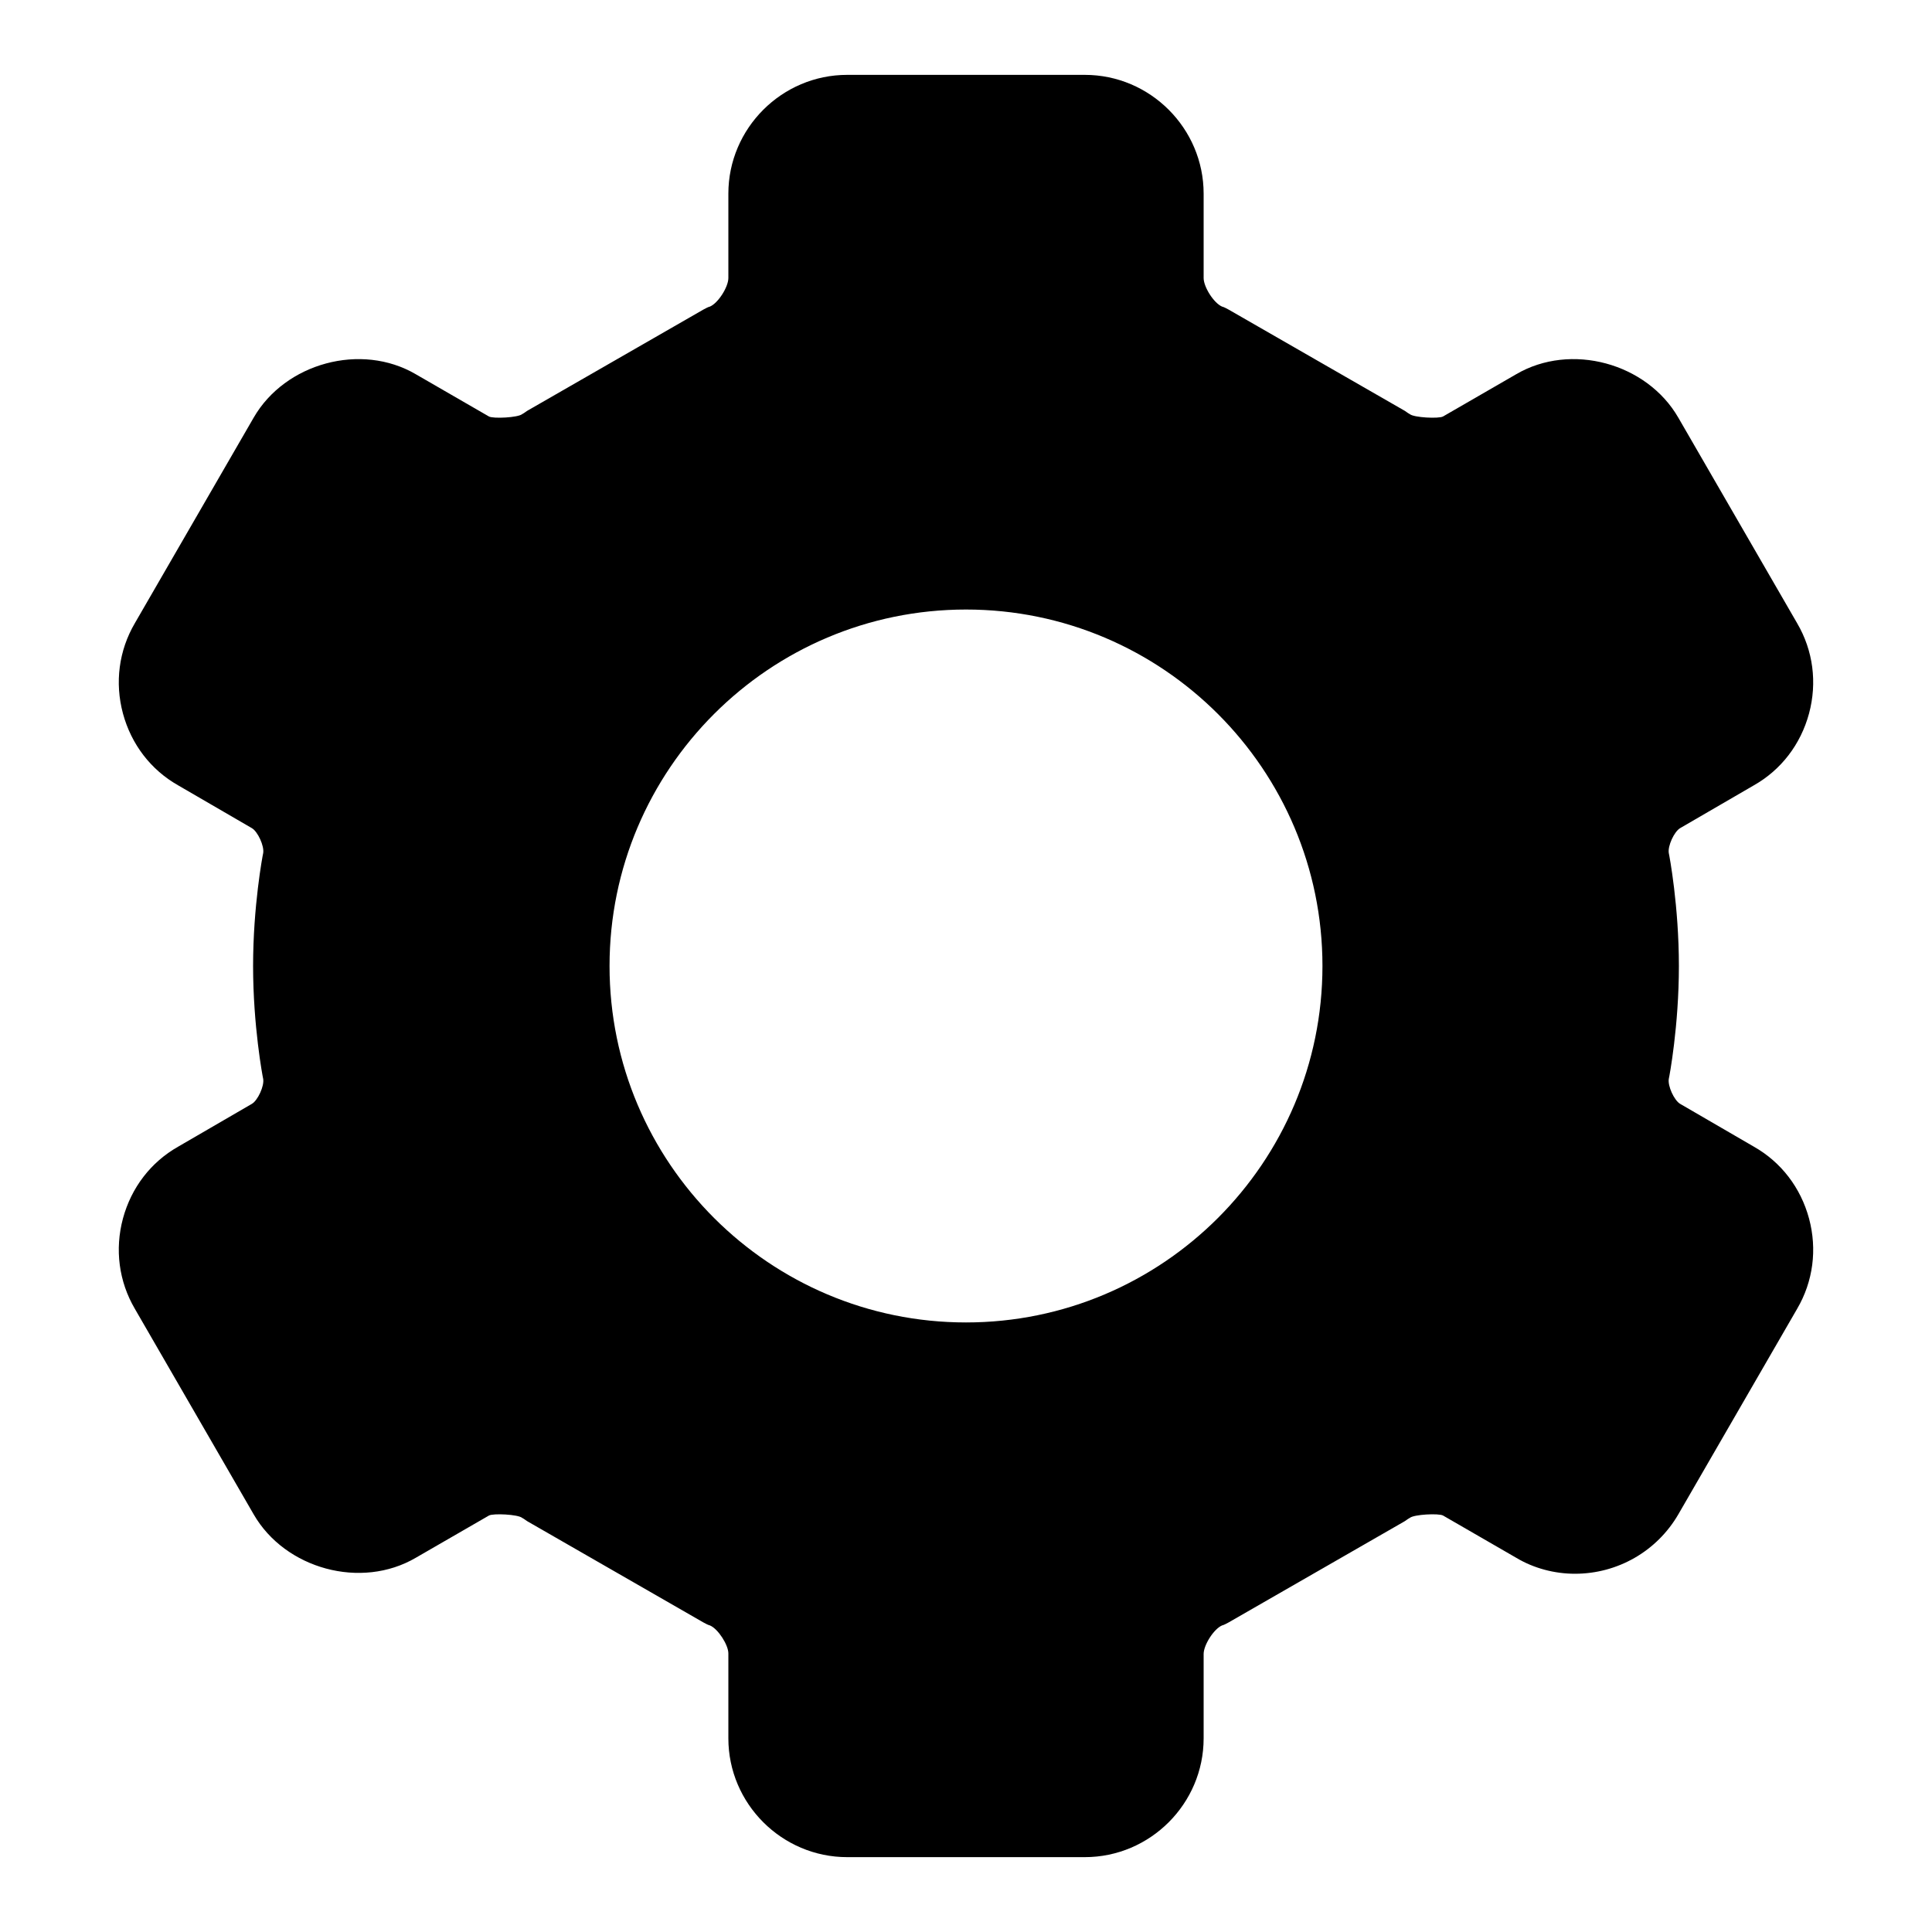
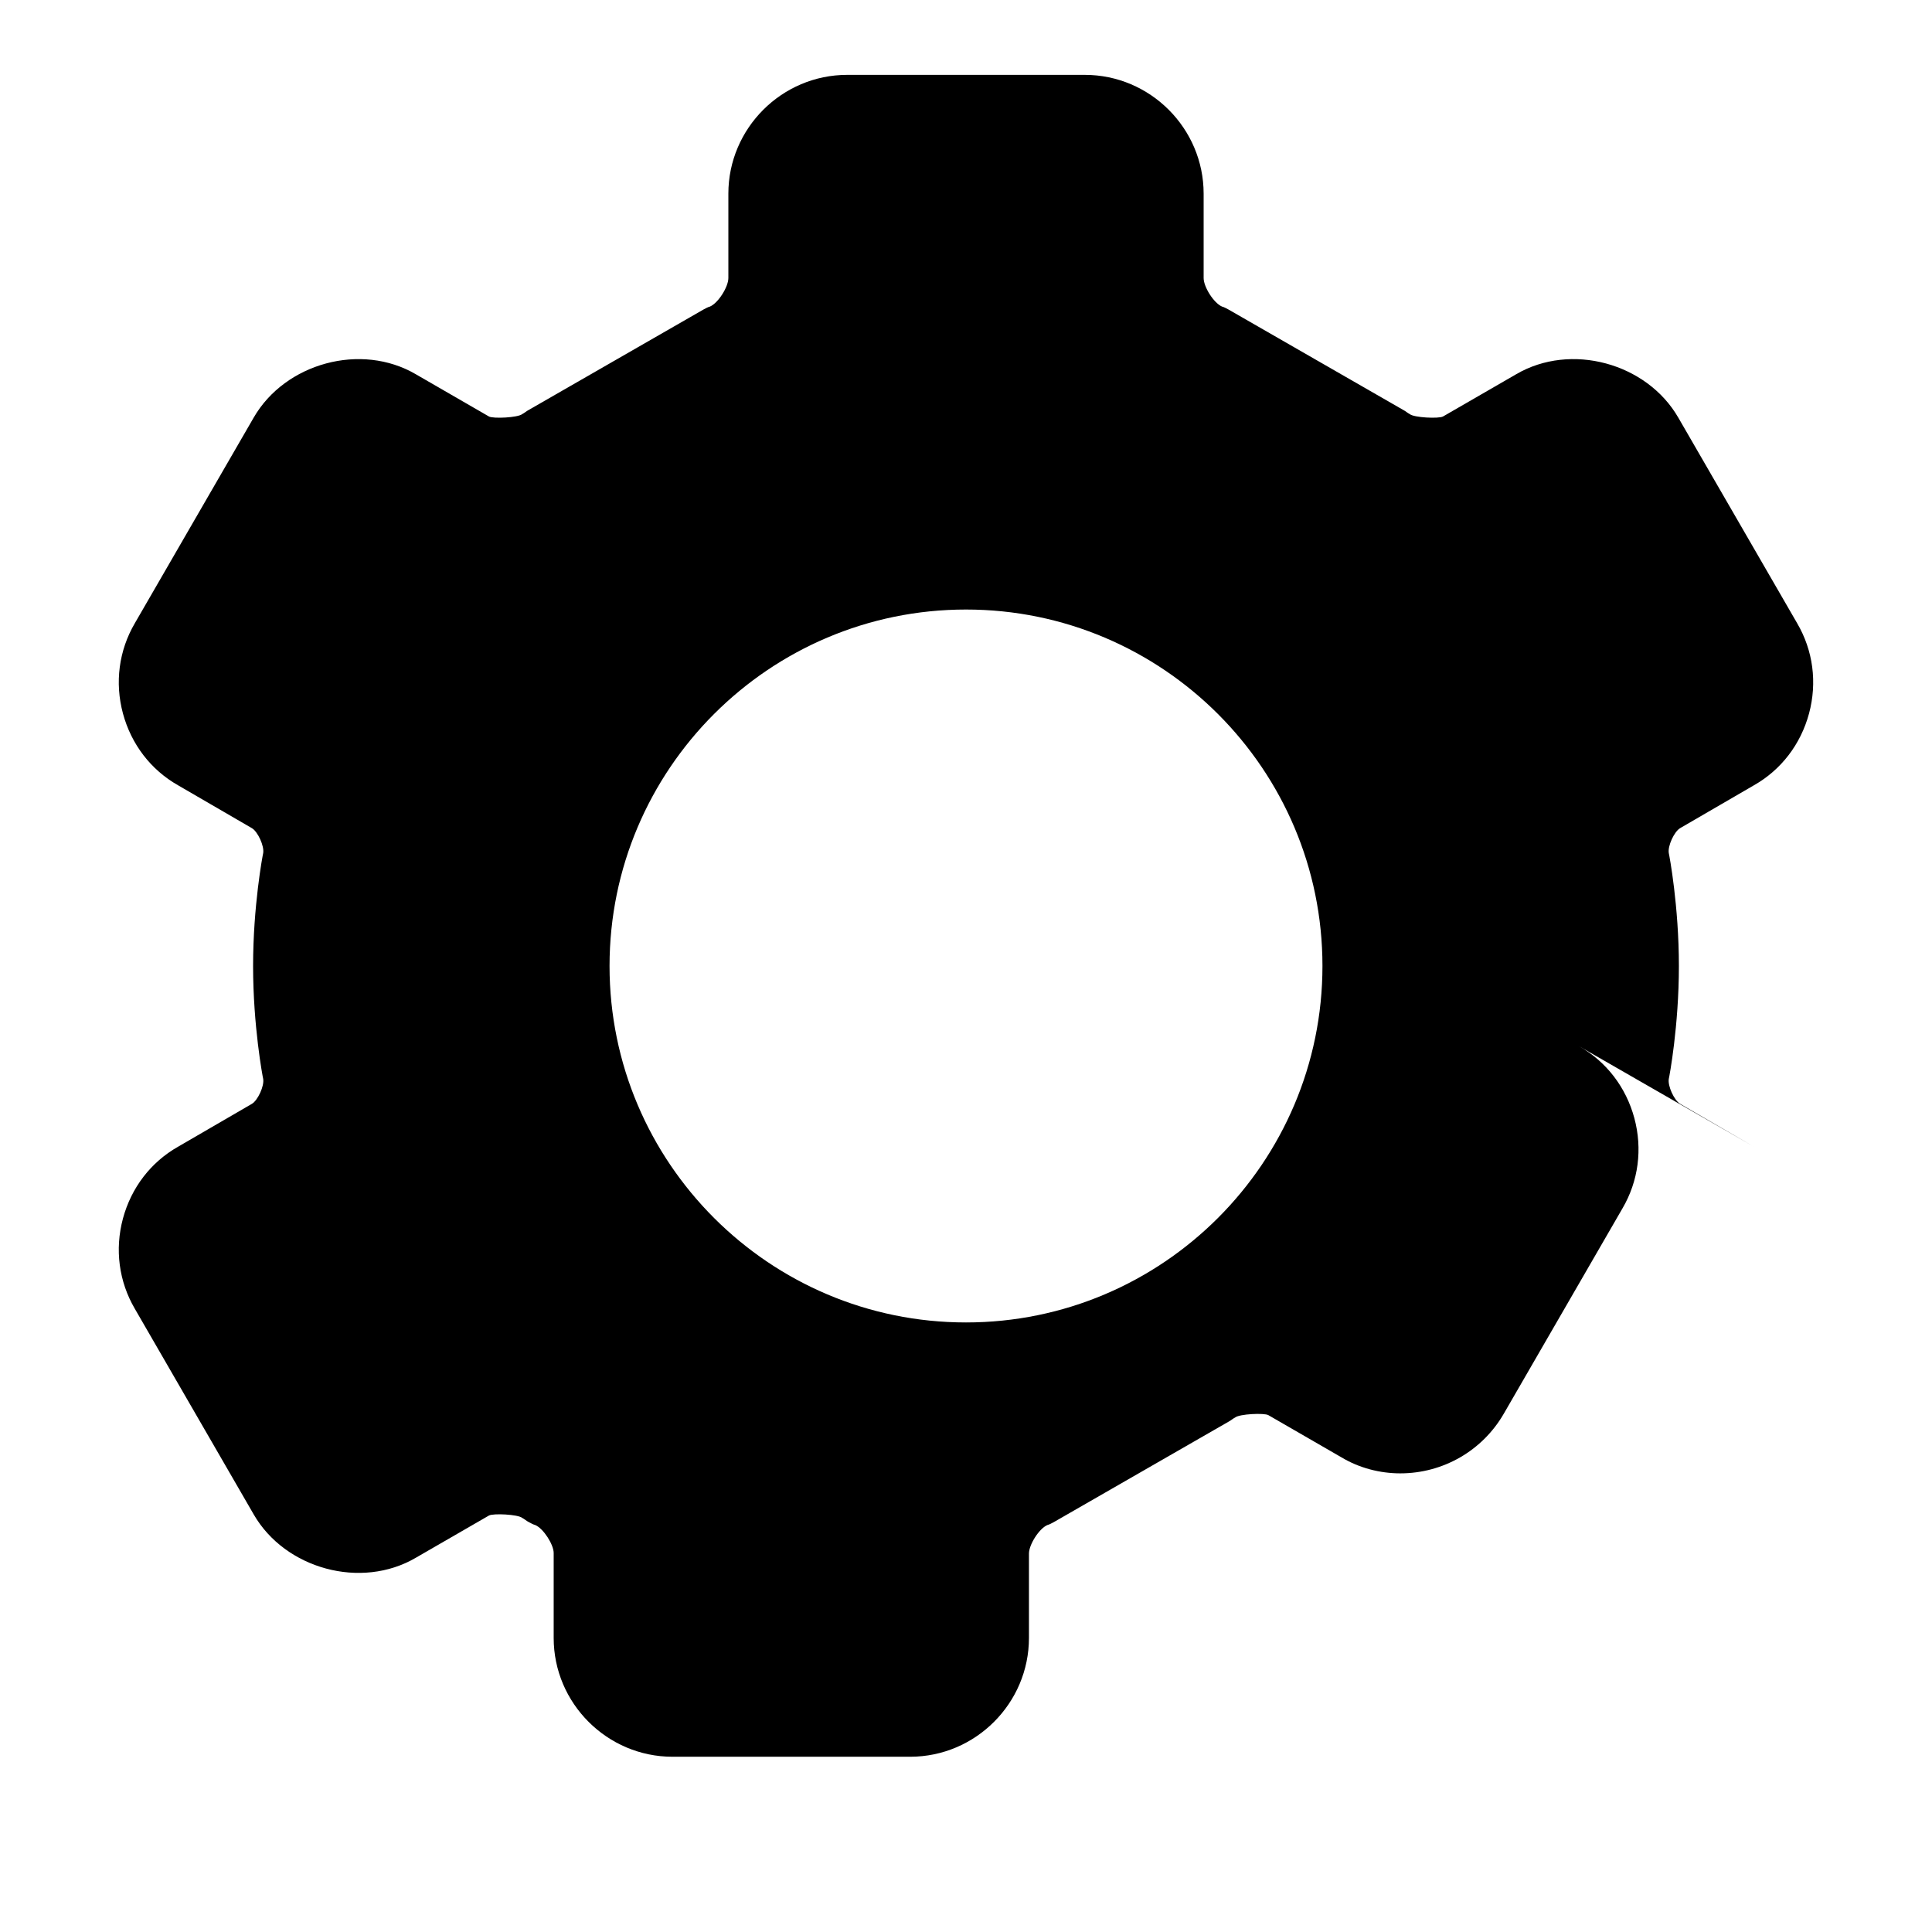
<svg xmlns="http://www.w3.org/2000/svg" fill="#000000" width="800px" height="800px" version="1.1" viewBox="144 144 512 512">
-   <path d="m608.76 447.86-19.527-11.34c-1.566-0.945-3.305-4.719-2.984-6.609 0.156-0.629 2.676-14.016 2.676-29.91 0-15.898-2.523-29.281-2.676-29.914-0.324-1.891 1.414-5.664 2.984-6.609l19.527-11.34c7.242-4.09 12.438-10.863 14.652-19.051 2.199-8.188 1.09-16.691-3.152-23.93l-31.488-54.473c-8.348-14.484-28.504-19.996-42.988-11.496l-19.359 11.18c-1.105 0.629-7.719 0.316-8.824-0.629-0.629-0.316-1.09-0.785-1.723-1.098l-46.293-26.605c-0.629-0.316-1.105-0.629-1.738-0.793-2.199-0.949-4.871-5.199-4.871-7.562v-22.355c0-17.32-14.176-31.488-31.488-31.488h-62.977c-17.312 0-31.488 14.168-31.488 31.488v22.355c0 2.359-2.676 6.609-4.875 7.559-0.629 0.16-1.105 0.477-1.738 0.793l-46.293 26.605c-0.629 0.316-1.09 0.785-1.723 1.098-1.105 0.945-7.719 1.262-8.824 0.633l-19.359-11.18c-14.48-8.5-34.637-2.988-42.988 11.492l-31.488 54.473c-4.242 7.242-5.352 15.742-3.152 23.93 2.215 8.188 7.41 14.961 14.652 19.051l19.527 11.34c1.566 0.945 3.305 4.719 2.984 6.609-0.156 0.633-2.676 14.02-2.676 29.918s2.523 29.281 2.676 29.914c0.324 1.891-1.414 5.664-2.984 6.609l-19.527 11.34c-7.238 4.086-12.438 10.859-14.652 19.047-2.199 8.188-1.09 16.691 3.152 23.93l31.488 54.473c8.352 14.488 28.508 20 42.988 11.496l19.359-11.176c1.105-0.629 7.719-0.316 8.824 0.629 0.629 0.316 1.09 0.785 1.723 1.098l46.293 26.605c0.629 0.316 1.105 0.629 1.738 0.793 2.199 0.945 4.875 5.199 4.875 7.398v22.516c0 17.32 14.176 31.488 31.488 31.488h62.977c17.312 0 31.488-14.168 31.488-31.488v-22.355c0-2.359 2.676-6.609 4.875-7.559 0.629-0.16 1.105-0.477 1.738-0.793l46.293-26.605c0.629-0.316 1.09-0.785 1.723-1.098 1.105-0.945 7.719-1.262 8.824-0.629l19.355 11.176c4.719 2.836 10.238 4.25 15.59 4.25 11.332 0 21.727-5.981 27.398-15.742l31.488-54.473c4.242-7.242 5.352-15.742 3.152-23.93-2.215-8.191-7.41-14.965-14.652-19.055zm-208.76 46.602c-52.105 0-94.465-42.352-94.465-94.465 0-52.113 42.359-94.465 94.465-94.465s94.465 42.352 94.465 94.465c-0.004 52.117-42.359 94.465-94.465 94.465z" />
+   <path d="m608.76 447.86-19.527-11.34c-1.566-0.945-3.305-4.719-2.984-6.609 0.156-0.629 2.676-14.016 2.676-29.91 0-15.898-2.523-29.281-2.676-29.914-0.324-1.891 1.414-5.664 2.984-6.609l19.527-11.34c7.242-4.09 12.438-10.863 14.652-19.051 2.199-8.188 1.09-16.691-3.152-23.93l-31.488-54.473c-8.348-14.484-28.504-19.996-42.988-11.496l-19.359 11.18c-1.105 0.629-7.719 0.316-8.824-0.629-0.629-0.316-1.09-0.785-1.723-1.098l-46.293-26.605c-0.629-0.316-1.105-0.629-1.738-0.793-2.199-0.949-4.871-5.199-4.871-7.562v-22.355c0-17.32-14.176-31.488-31.488-31.488h-62.977c-17.312 0-31.488 14.168-31.488 31.488v22.355c0 2.359-2.676 6.609-4.875 7.559-0.629 0.16-1.105 0.477-1.738 0.793l-46.293 26.605c-0.629 0.316-1.09 0.785-1.723 1.098-1.105 0.945-7.719 1.262-8.824 0.633l-19.359-11.18c-14.48-8.5-34.637-2.988-42.988 11.492l-31.488 54.473c-4.242 7.242-5.352 15.742-3.152 23.93 2.215 8.188 7.41 14.961 14.652 19.051l19.527 11.34c1.566 0.945 3.305 4.719 2.984 6.609-0.156 0.633-2.676 14.02-2.676 29.918s2.523 29.281 2.676 29.914c0.324 1.891-1.414 5.664-2.984 6.609l-19.527 11.34c-7.238 4.086-12.438 10.859-14.652 19.047-2.199 8.188-1.09 16.691 3.152 23.93l31.488 54.473c8.352 14.488 28.508 20 42.988 11.496l19.359-11.176c1.105-0.629 7.719-0.316 8.824 0.629 0.629 0.316 1.09 0.785 1.723 1.098c0.629 0.316 1.105 0.629 1.738 0.793 2.199 0.945 4.875 5.199 4.875 7.398v22.516c0 17.32 14.176 31.488 31.488 31.488h62.977c17.312 0 31.488-14.168 31.488-31.488v-22.355c0-2.359 2.676-6.609 4.875-7.559 0.629-0.16 1.105-0.477 1.738-0.793l46.293-26.605c0.629-0.316 1.09-0.785 1.723-1.098 1.105-0.945 7.719-1.262 8.824-0.629l19.355 11.176c4.719 2.836 10.238 4.25 15.59 4.25 11.332 0 21.727-5.981 27.398-15.742l31.488-54.473c4.242-7.242 5.352-15.742 3.152-23.93-2.215-8.191-7.41-14.965-14.652-19.055zm-208.76 46.602c-52.105 0-94.465-42.352-94.465-94.465 0-52.113 42.359-94.465 94.465-94.465s94.465 42.352 94.465 94.465c-0.004 52.117-42.359 94.465-94.465 94.465z" />
</svg>